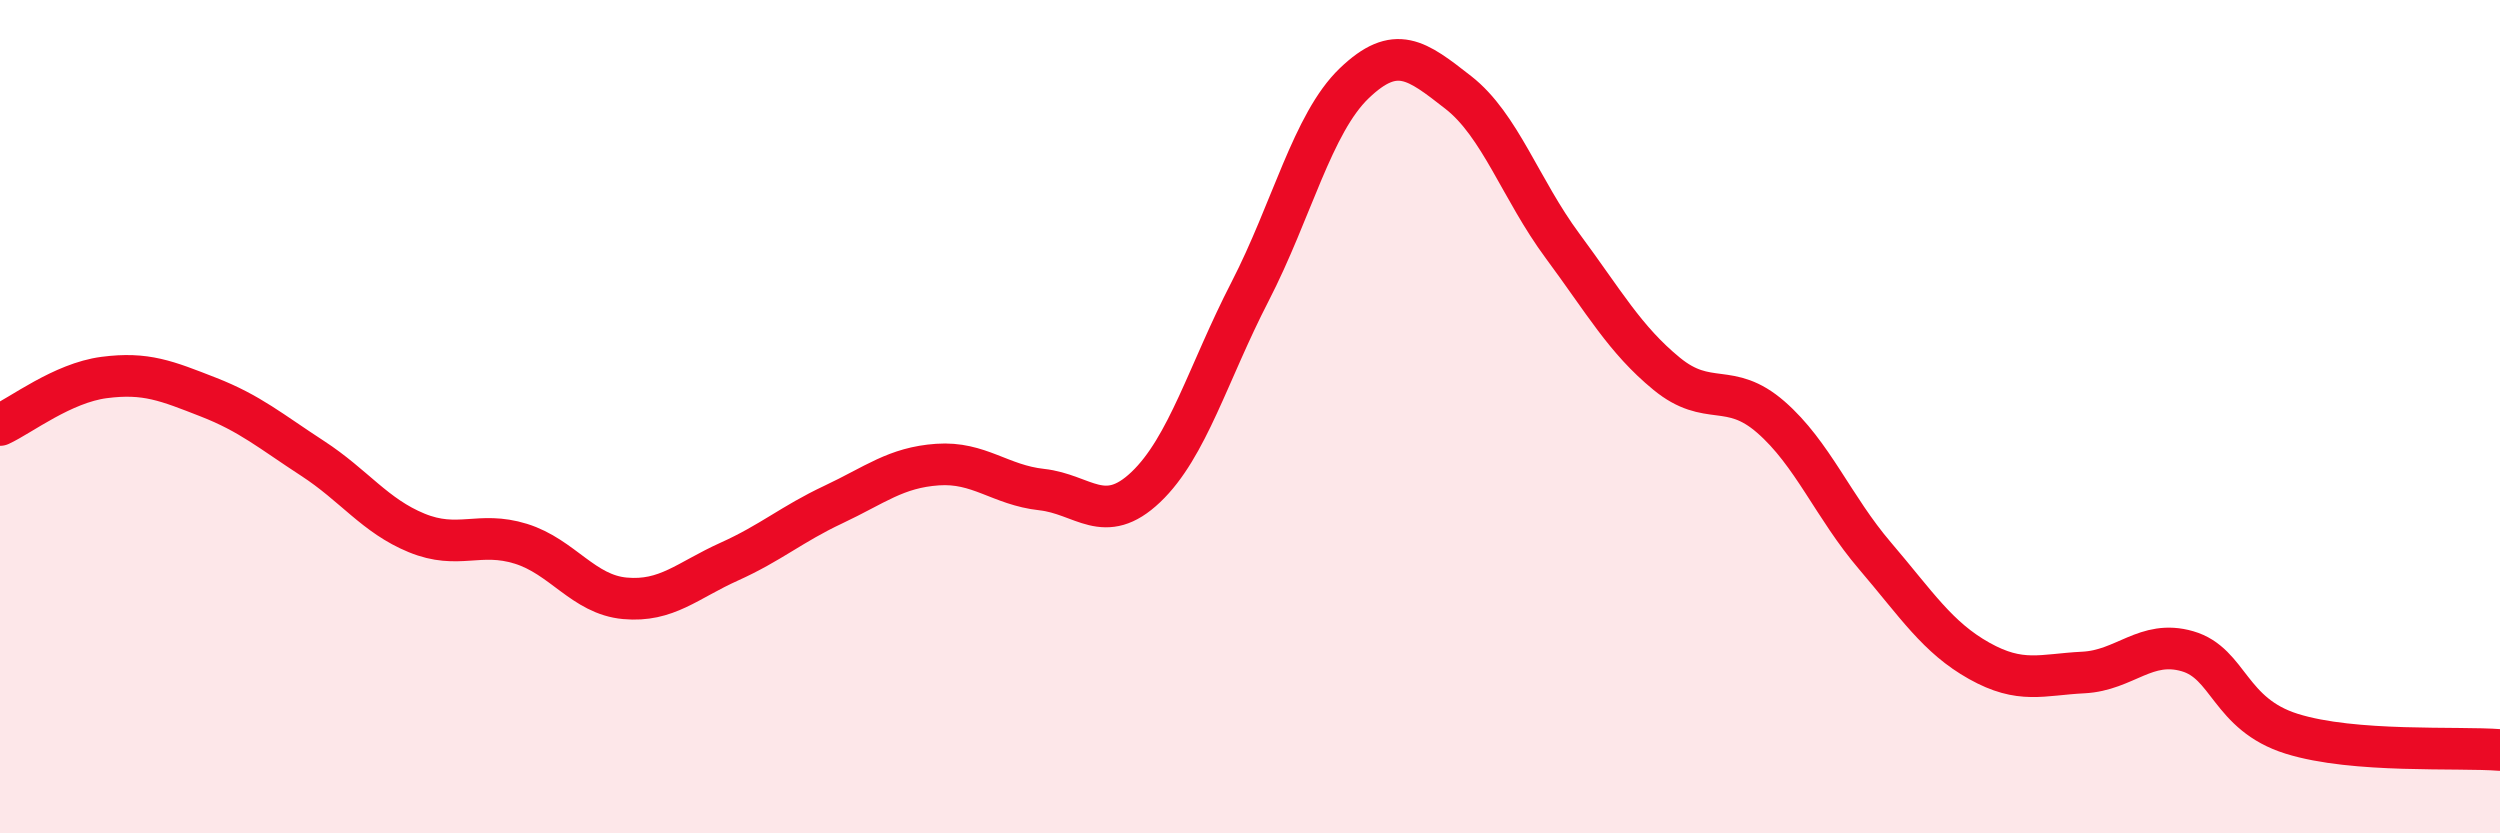
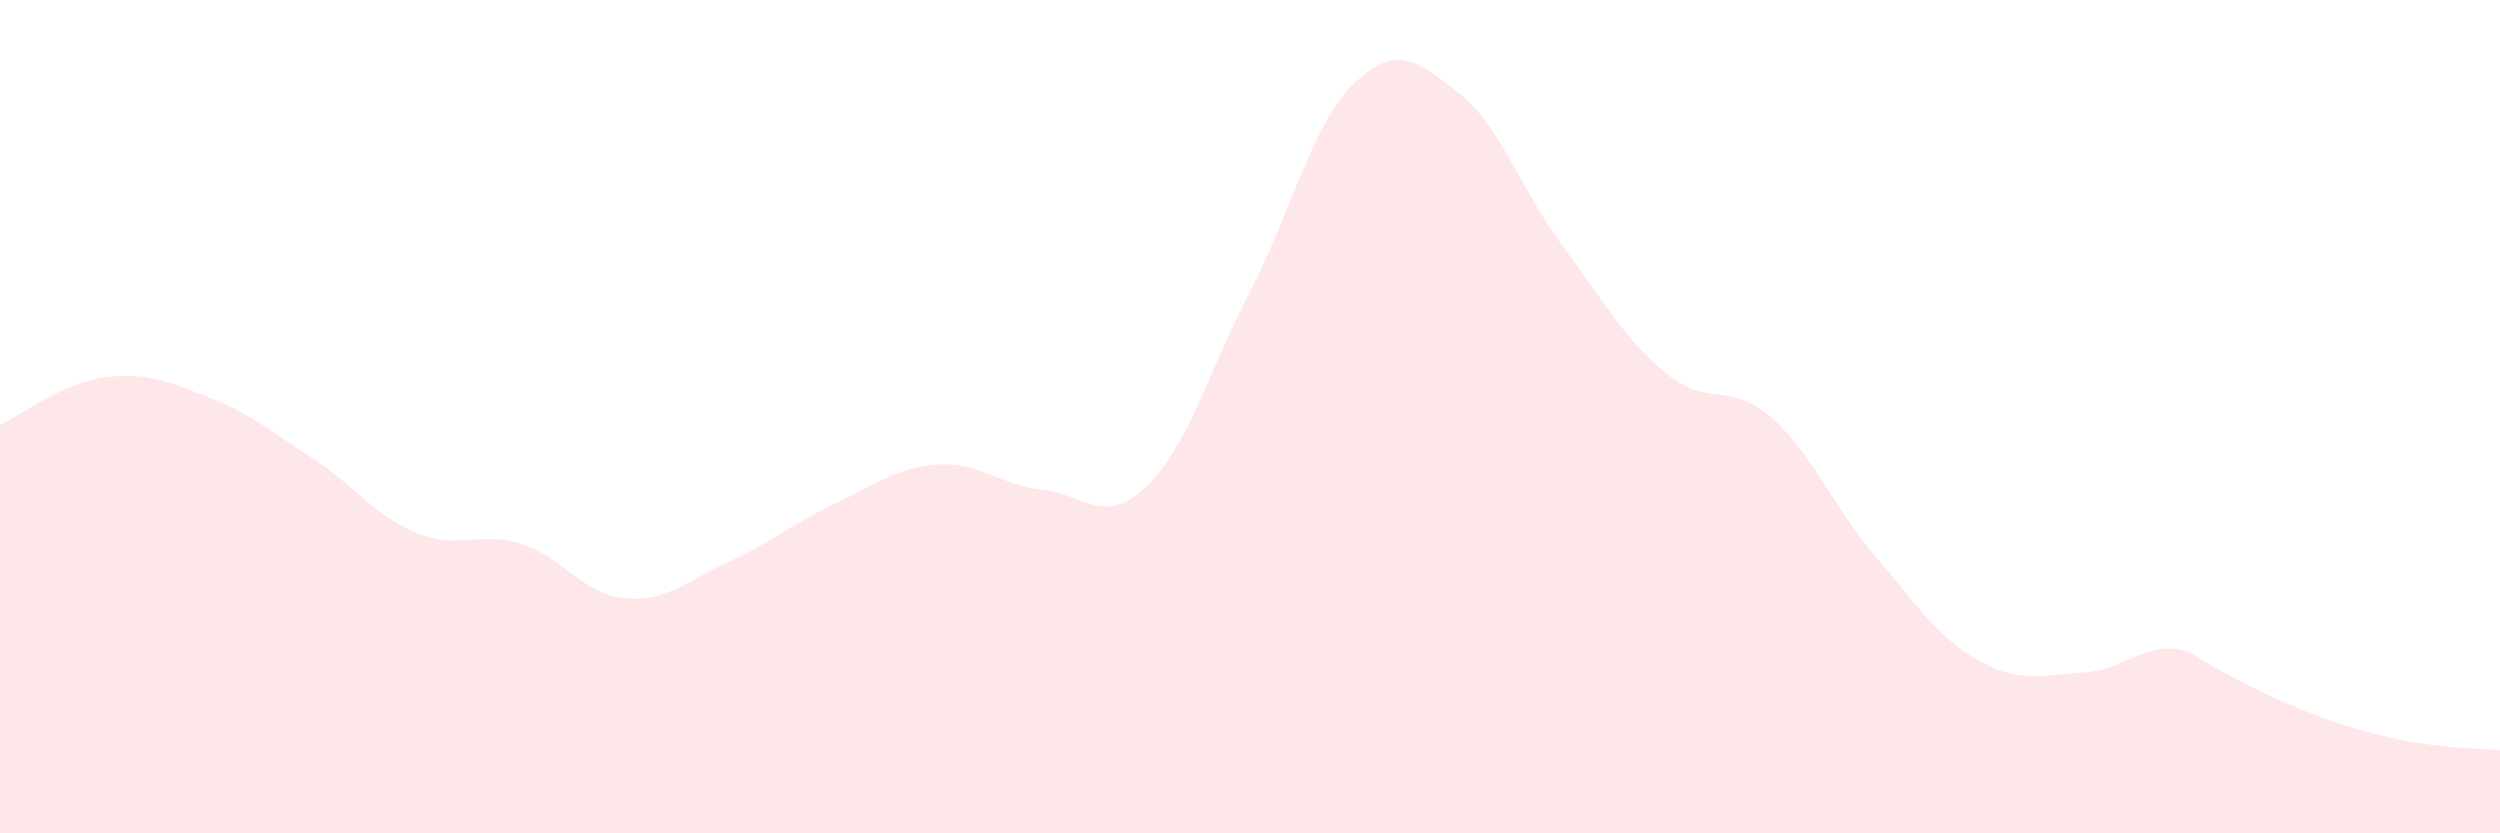
<svg xmlns="http://www.w3.org/2000/svg" width="60" height="20" viewBox="0 0 60 20">
-   <path d="M 0,10.2 C 0.5,9.97 1.5,9.19 2.5,9.06 C 3.5,8.93 4,9.14 5,9.53 C 6,9.92 6.5,10.35 7.5,11 C 8.5,11.65 9,12.38 10,12.79 C 11,13.2 11.5,12.74 12.5,13.05 C 13.5,13.36 14,14.27 15,14.36 C 16,14.45 16.5,13.93 17.5,13.48 C 18.5,13.03 19,12.58 20,12.11 C 21,11.64 21.5,11.22 22.5,11.15 C 23.5,11.08 24,11.64 25,11.75 C 26,11.86 26.5,12.64 27.5,11.69 C 28.5,10.74 29,8.94 30,7 C 31,5.06 31.5,2.96 32.5,2 C 33.5,1.04 34,1.44 35,2.22 C 36,3 36.5,4.55 37.5,5.9 C 38.5,7.25 39,8.15 40,8.97 C 41,9.79 41.5,9.14 42.5,10.01 C 43.5,10.88 44,12.17 45,13.34 C 46,14.51 46.5,15.3 47.5,15.86 C 48.5,16.42 49,16.19 50,16.14 C 51,16.09 51.5,15.34 52.5,15.63 C 53.5,15.92 53.5,17.14 55,17.61 C 56.5,18.08 59,17.92 60,18L60 20L0 20Z" fill="#EB0A25" opacity="0.1" stroke-linecap="round" stroke-linejoin="round" />
-   <path d="M 0,10.2 C 0.5,9.97 1.5,9.19 2.5,9.06 C 3.5,8.93 4,9.14 5,9.53 C 6,9.92 6.5,10.35 7.5,11 C 8.5,11.65 9,12.38 10,12.79 C 11,13.2 11.5,12.74 12.5,13.05 C 13.5,13.36 14,14.27 15,14.36 C 16,14.45 16.5,13.93 17.5,13.48 C 18.5,13.03 19,12.58 20,12.11 C 21,11.64 21.5,11.22 22.5,11.15 C 23.5,11.08 24,11.64 25,11.75 C 26,11.86 26.5,12.64 27.5,11.69 C 28.5,10.74 29,8.94 30,7 C 31,5.06 31.5,2.96 32.5,2 C 33.5,1.04 34,1.44 35,2.22 C 36,3 36.5,4.55 37.5,5.9 C 38.5,7.25 39,8.15 40,8.97 C 41,9.79 41.5,9.14 42.5,10.01 C 43.5,10.88 44,12.17 45,13.34 C 46,14.51 46.5,15.3 47.5,15.86 C 48.5,16.42 49,16.19 50,16.14 C 51,16.09 51.5,15.34 52.5,15.63 C 53.5,15.92 53.5,17.14 55,17.61 C 56.5,18.08 59,17.92 60,18" stroke="#EB0A25" stroke-width="1" fill="none" stroke-linecap="round" stroke-linejoin="round" />
+   <path d="M 0,10.2 C 0.5,9.97 1.5,9.19 2.5,9.06 C 3.5,8.93 4,9.14 5,9.53 C 6,9.92 6.5,10.35 7.5,11 C 8.5,11.65 9,12.38 10,12.79 C 11,13.2 11.5,12.74 12.5,13.05 C 13.5,13.36 14,14.27 15,14.36 C 16,14.45 16.5,13.93 17.5,13.48 C 18.5,13.03 19,12.58 20,12.11 C 21,11.64 21.5,11.22 22.5,11.15 C 23.5,11.08 24,11.64 25,11.75 C 26,11.86 26.5,12.64 27.5,11.69 C 28.5,10.74 29,8.94 30,7 C 31,5.06 31.5,2.96 32.5,2 C 33.5,1.04 34,1.44 35,2.22 C 36,3 36.5,4.55 37.5,5.9 C 38.5,7.25 39,8.15 40,8.97 C 41,9.79 41.5,9.14 42.5,10.01 C 43.5,10.88 44,12.17 45,13.34 C 46,14.51 46.5,15.3 47.5,15.86 C 48.5,16.42 49,16.19 50,16.14 C 51,16.09 51.5,15.34 52.5,15.63 C 56.5,18.08 59,17.92 60,18L60 20L0 20Z" fill="#EB0A25" opacity="0.1" stroke-linecap="round" stroke-linejoin="round" />
</svg>